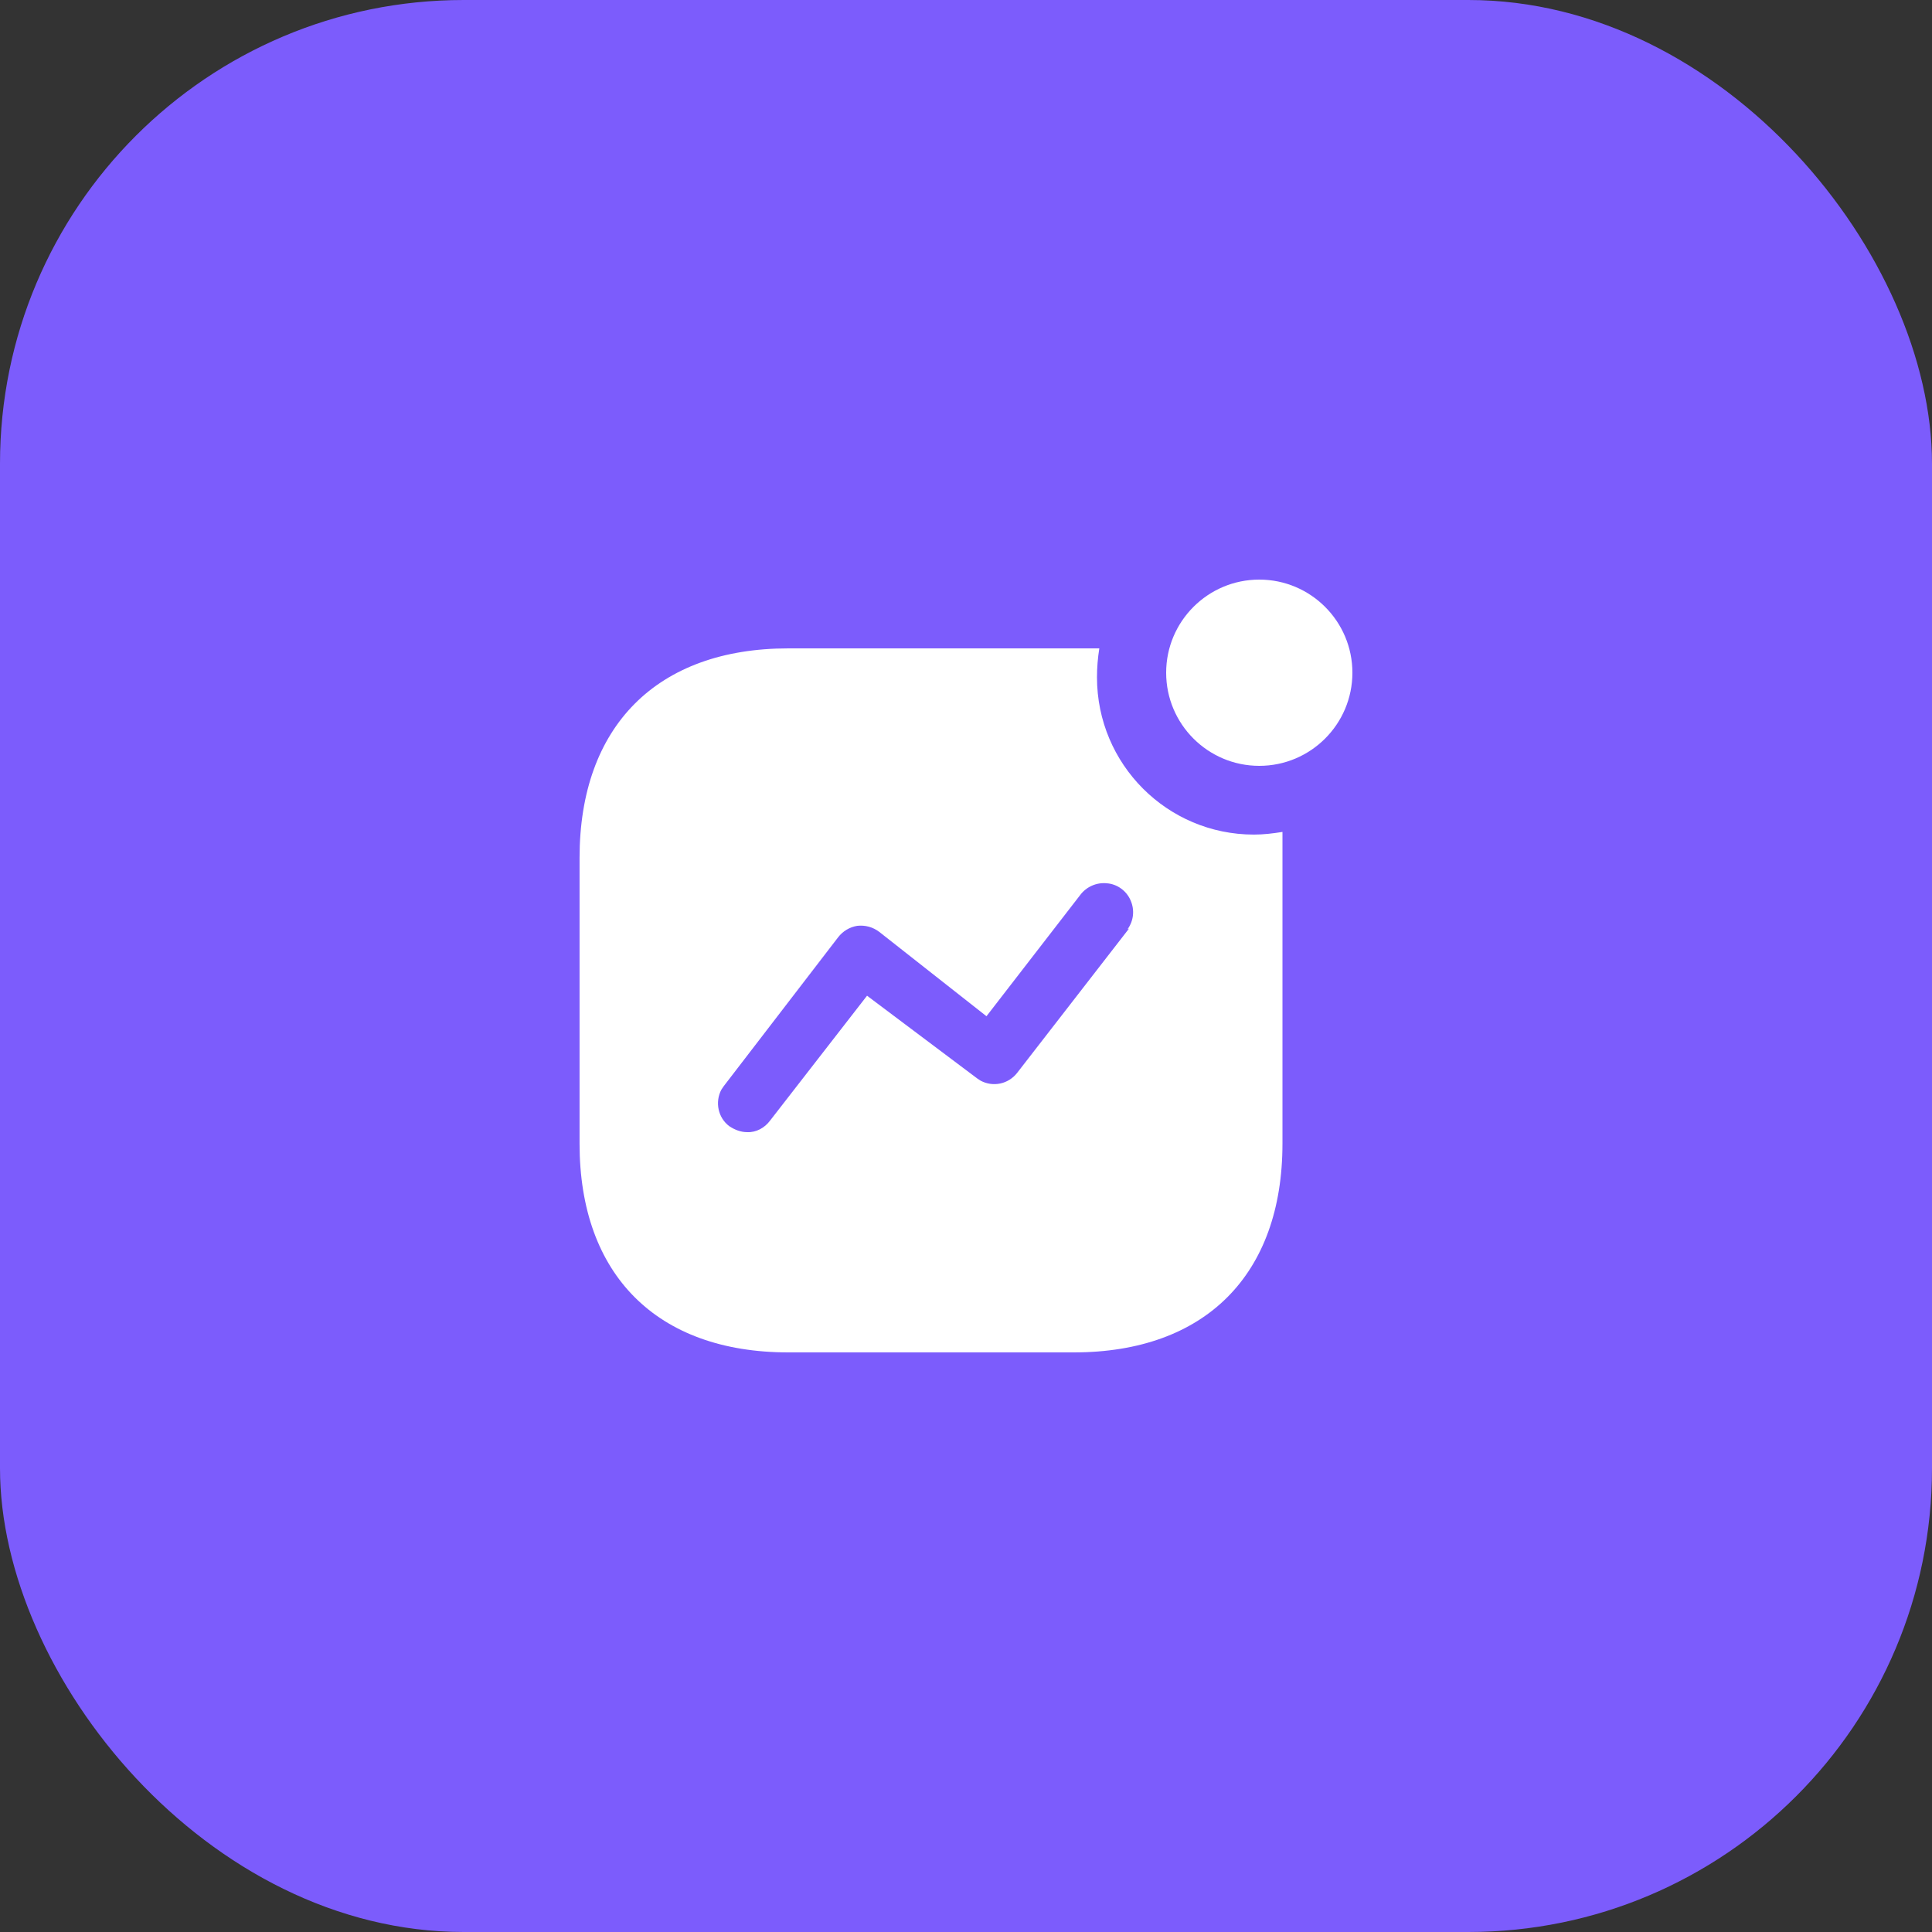
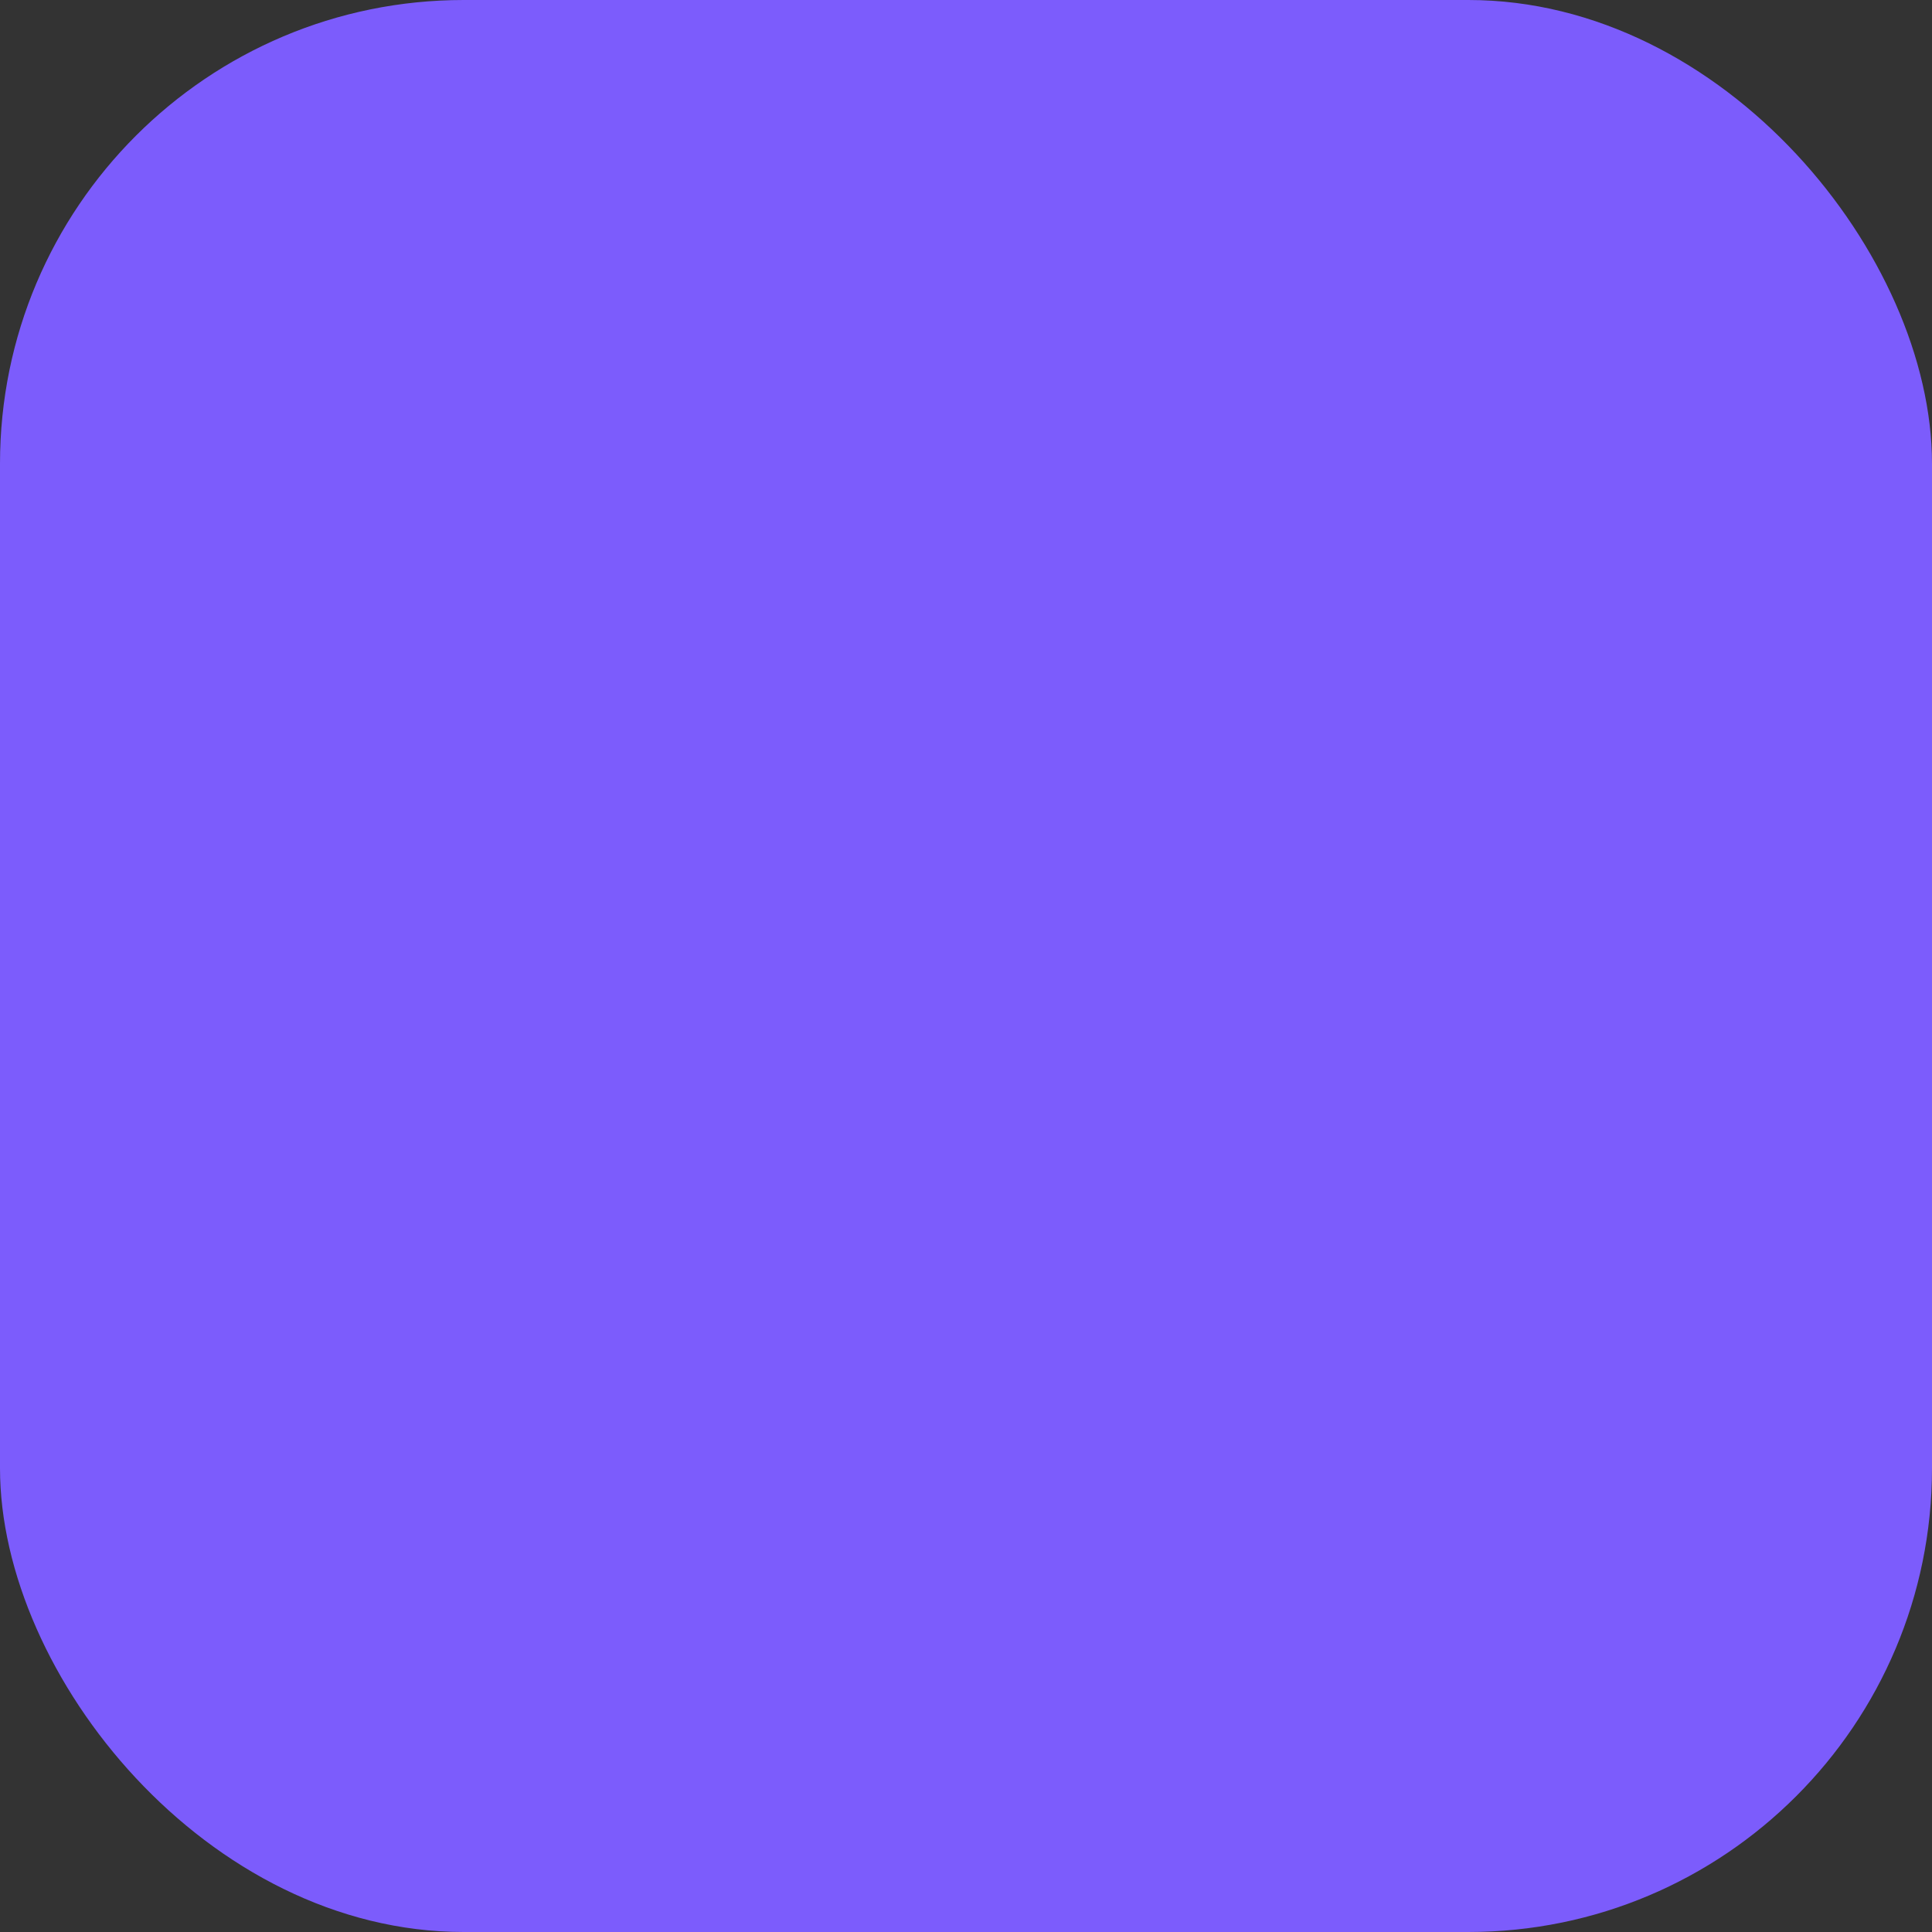
<svg xmlns="http://www.w3.org/2000/svg" width="50" height="50" viewBox="0 0 50 50" fill="none">
  <rect x="0" y="0" width="50" height="50" fill="#333333" stroke="none" />
  <rect width="50" height="50" rx="12" fill="#7C5CFC" />
-   <path fill-rule="evenodd" clip-rule="evenodd" d="M30.18 17.41C30.18 16.08 31.26 15 32.59 15C33.92 15 35 16.08 35 17.41C35 18.74 33.92 19.82 32.59 19.82C31.26 19.82 30.18 18.74 30.18 17.41ZM26.329 27.759L29.22 24.03L29.18 24.05C29.34 23.83 29.369 23.55 29.259 23.3C29.151 23.05 28.91 22.88 28.651 22.86C28.38 22.83 28.11 22.95 27.95 23.17L25.53 26.3L22.759 24.12C22.59 23.99 22.39 23.939 22.189 23.96C21.991 23.99 21.811 24.099 21.689 24.259L18.73 28.11L18.669 28.2C18.5 28.519 18.579 28.929 18.88 29.15C19.02 29.24 19.169 29.3 19.34 29.3C19.57 29.31 19.79 29.189 19.93 29L22.439 25.769L25.29 27.91L25.38 27.969C25.7 28.139 26.099 28.06 26.329 27.759ZM28.45 16.78C28.41 17.03 28.39 17.28 28.39 17.53C28.39 19.78 30.209 21.599 32.45 21.599C32.7 21.599 32.94 21.57 33.19 21.53V29.599C33.19 32.99 31.189 35 27.79 35H20.401C17 35 14.999 32.99 14.999 29.599V22.2C14.999 18.8 17 16.78 20.401 16.78H28.45Z" fill="white" />
</svg>